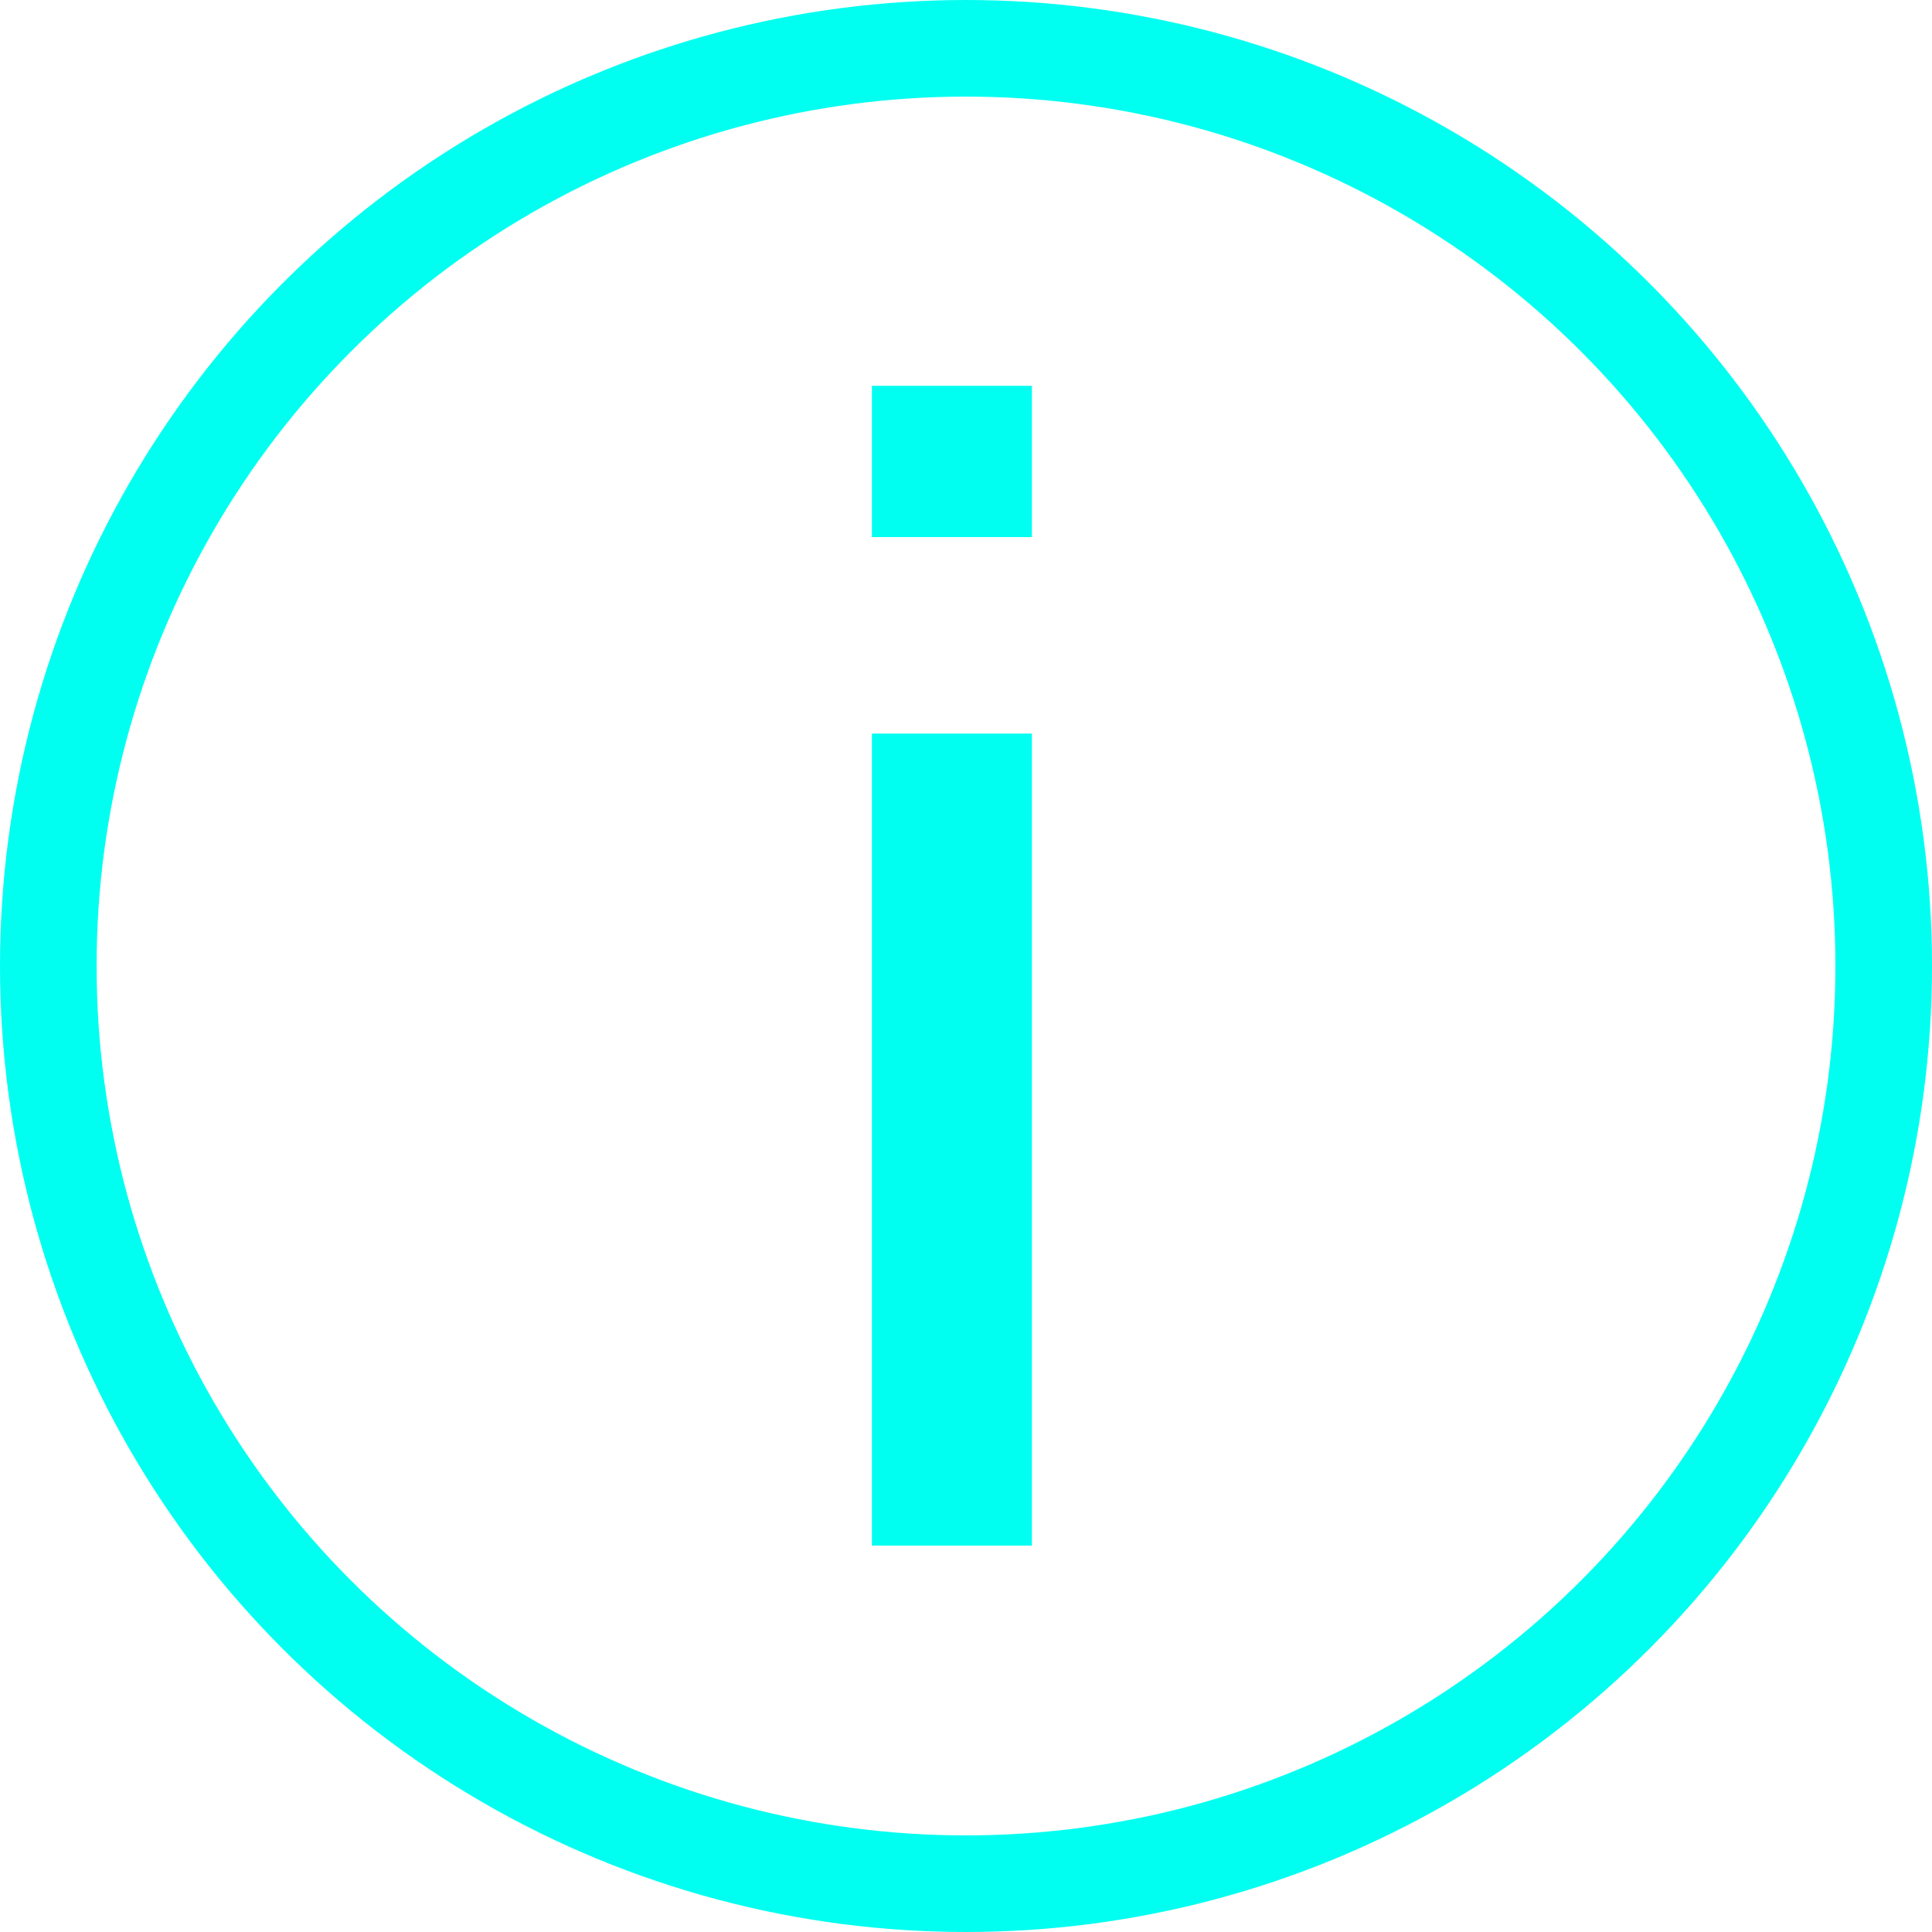
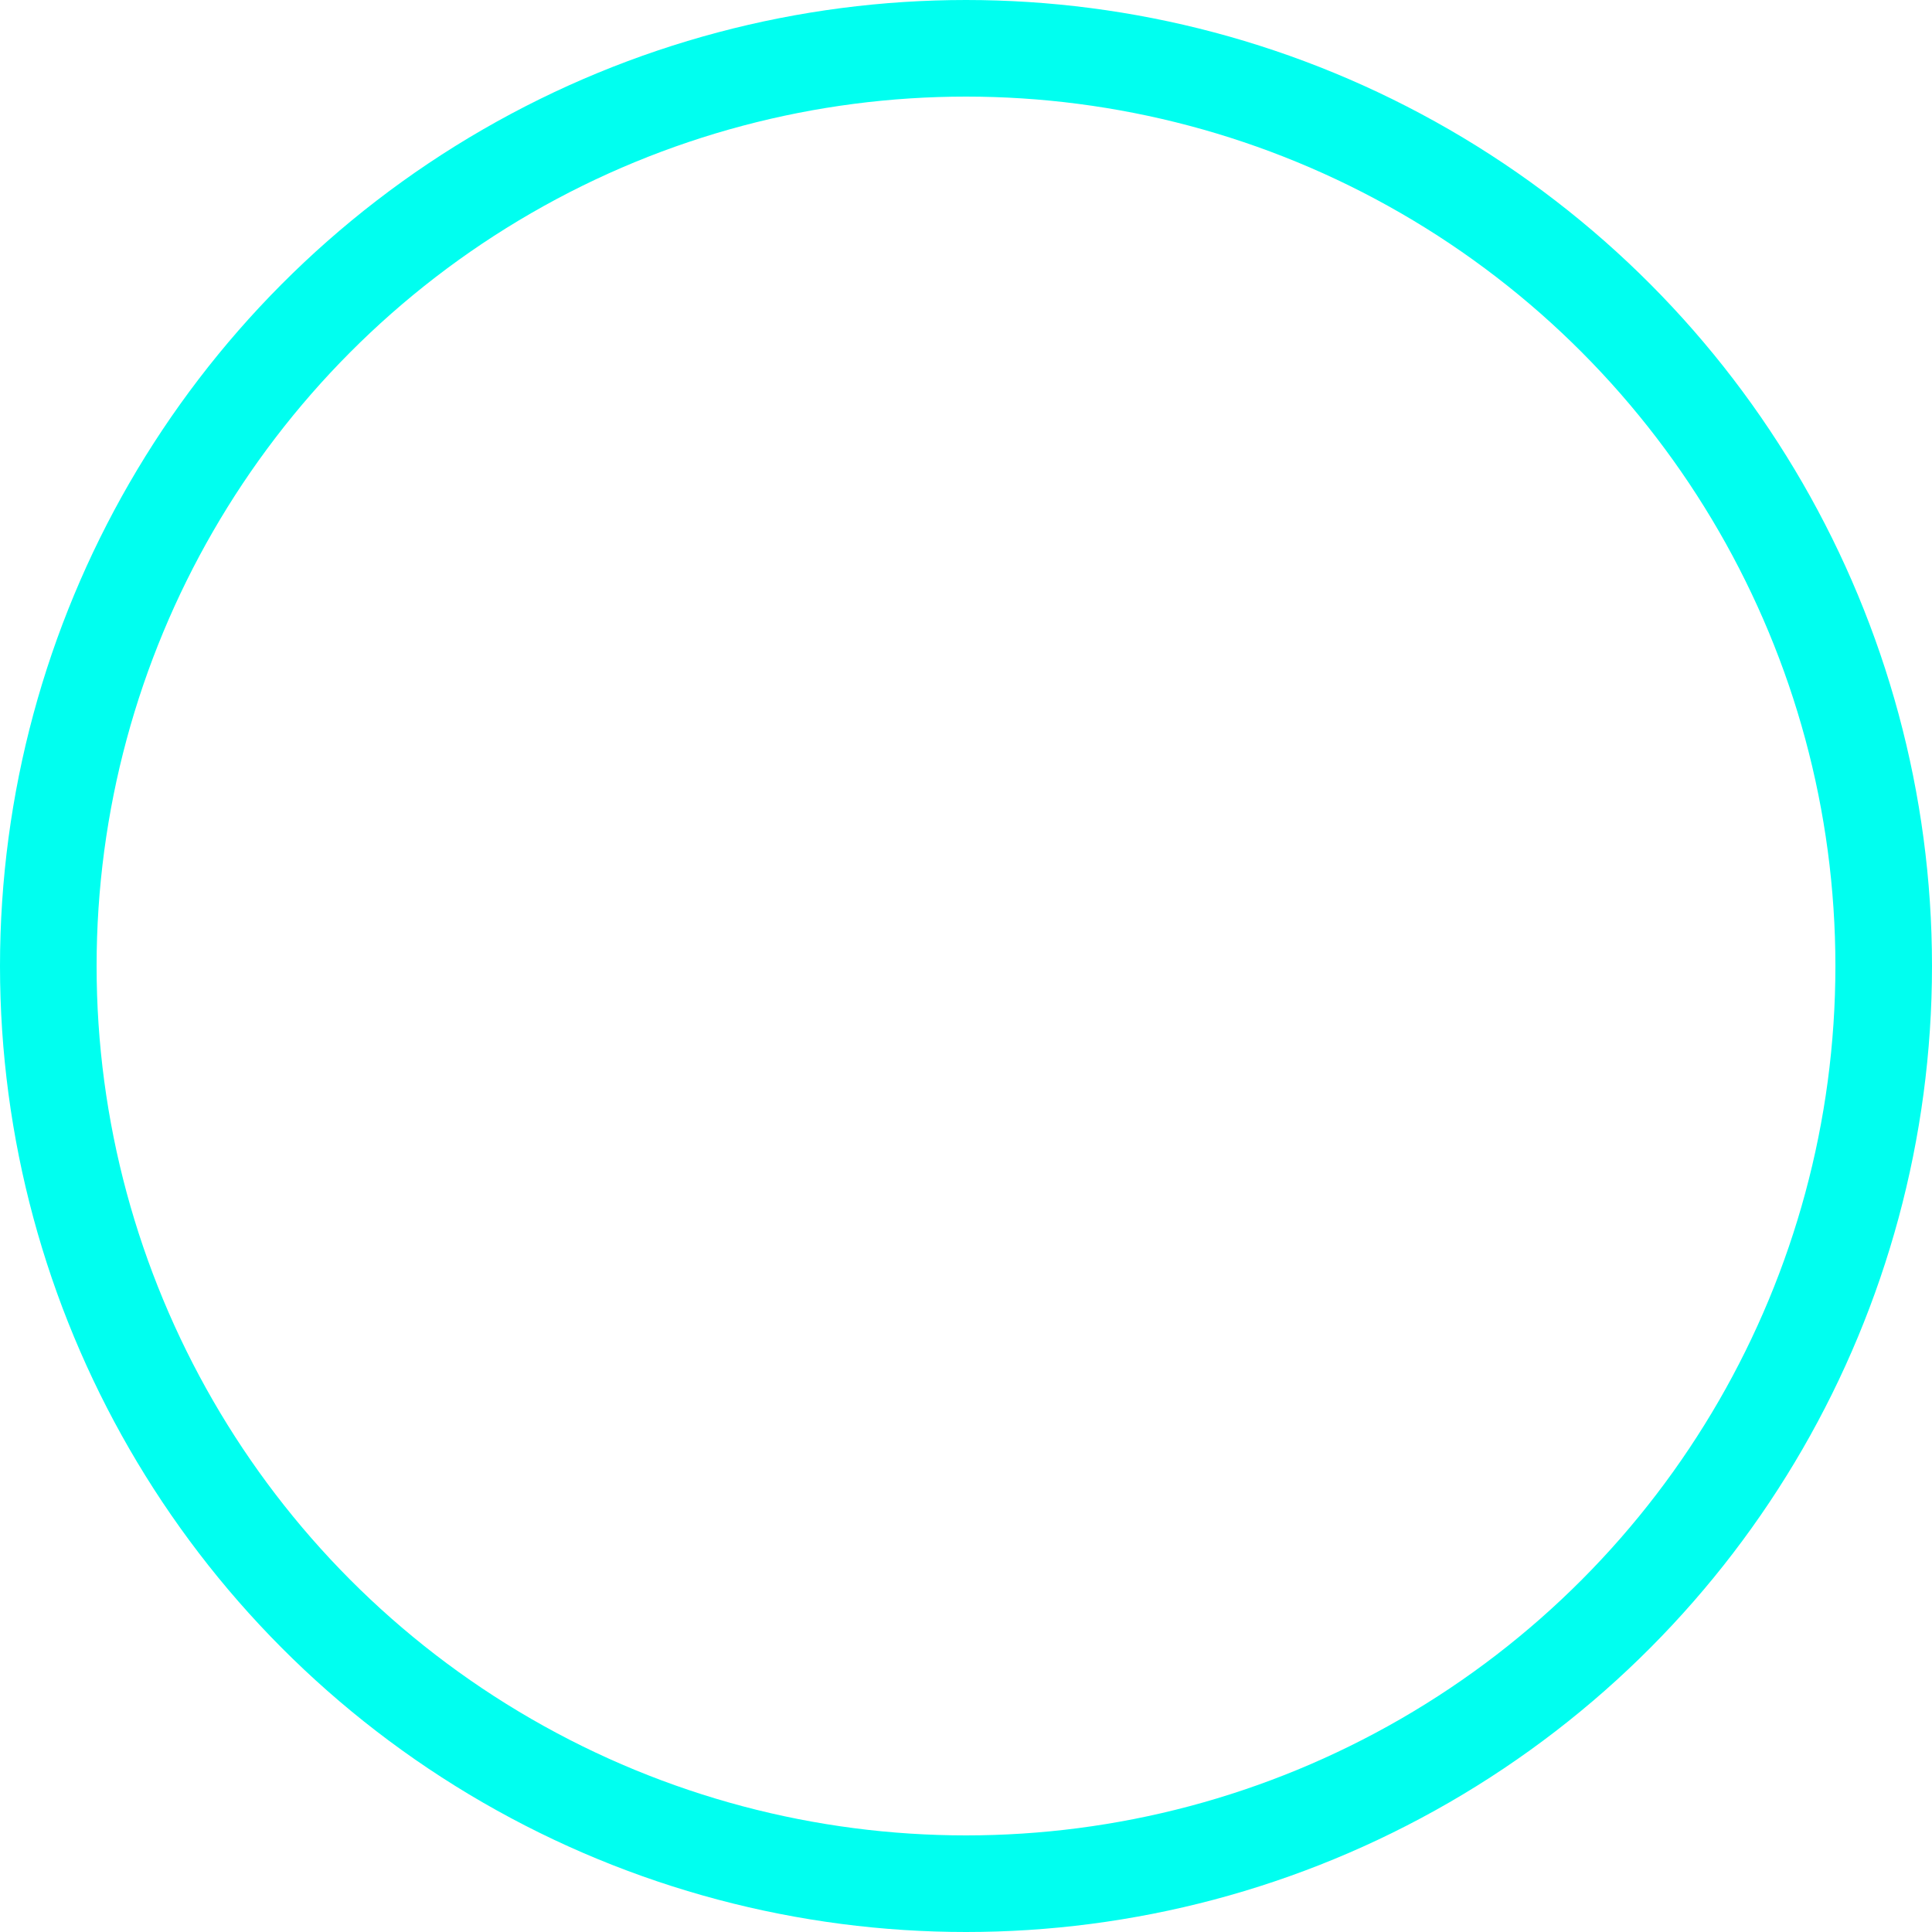
<svg xmlns="http://www.w3.org/2000/svg" width="20" height="20" viewBox="0 0 20 20" fill="none">
-   <path d="M10.682 3.994H9.026V5.56H10.682V3.994ZM10.682 7.594H9.026V16H10.682V7.594Z" fill="#00FFF0" />
  <circle cx="10" cy="10" r="9.5" stroke="#00FFF0" />
</svg>